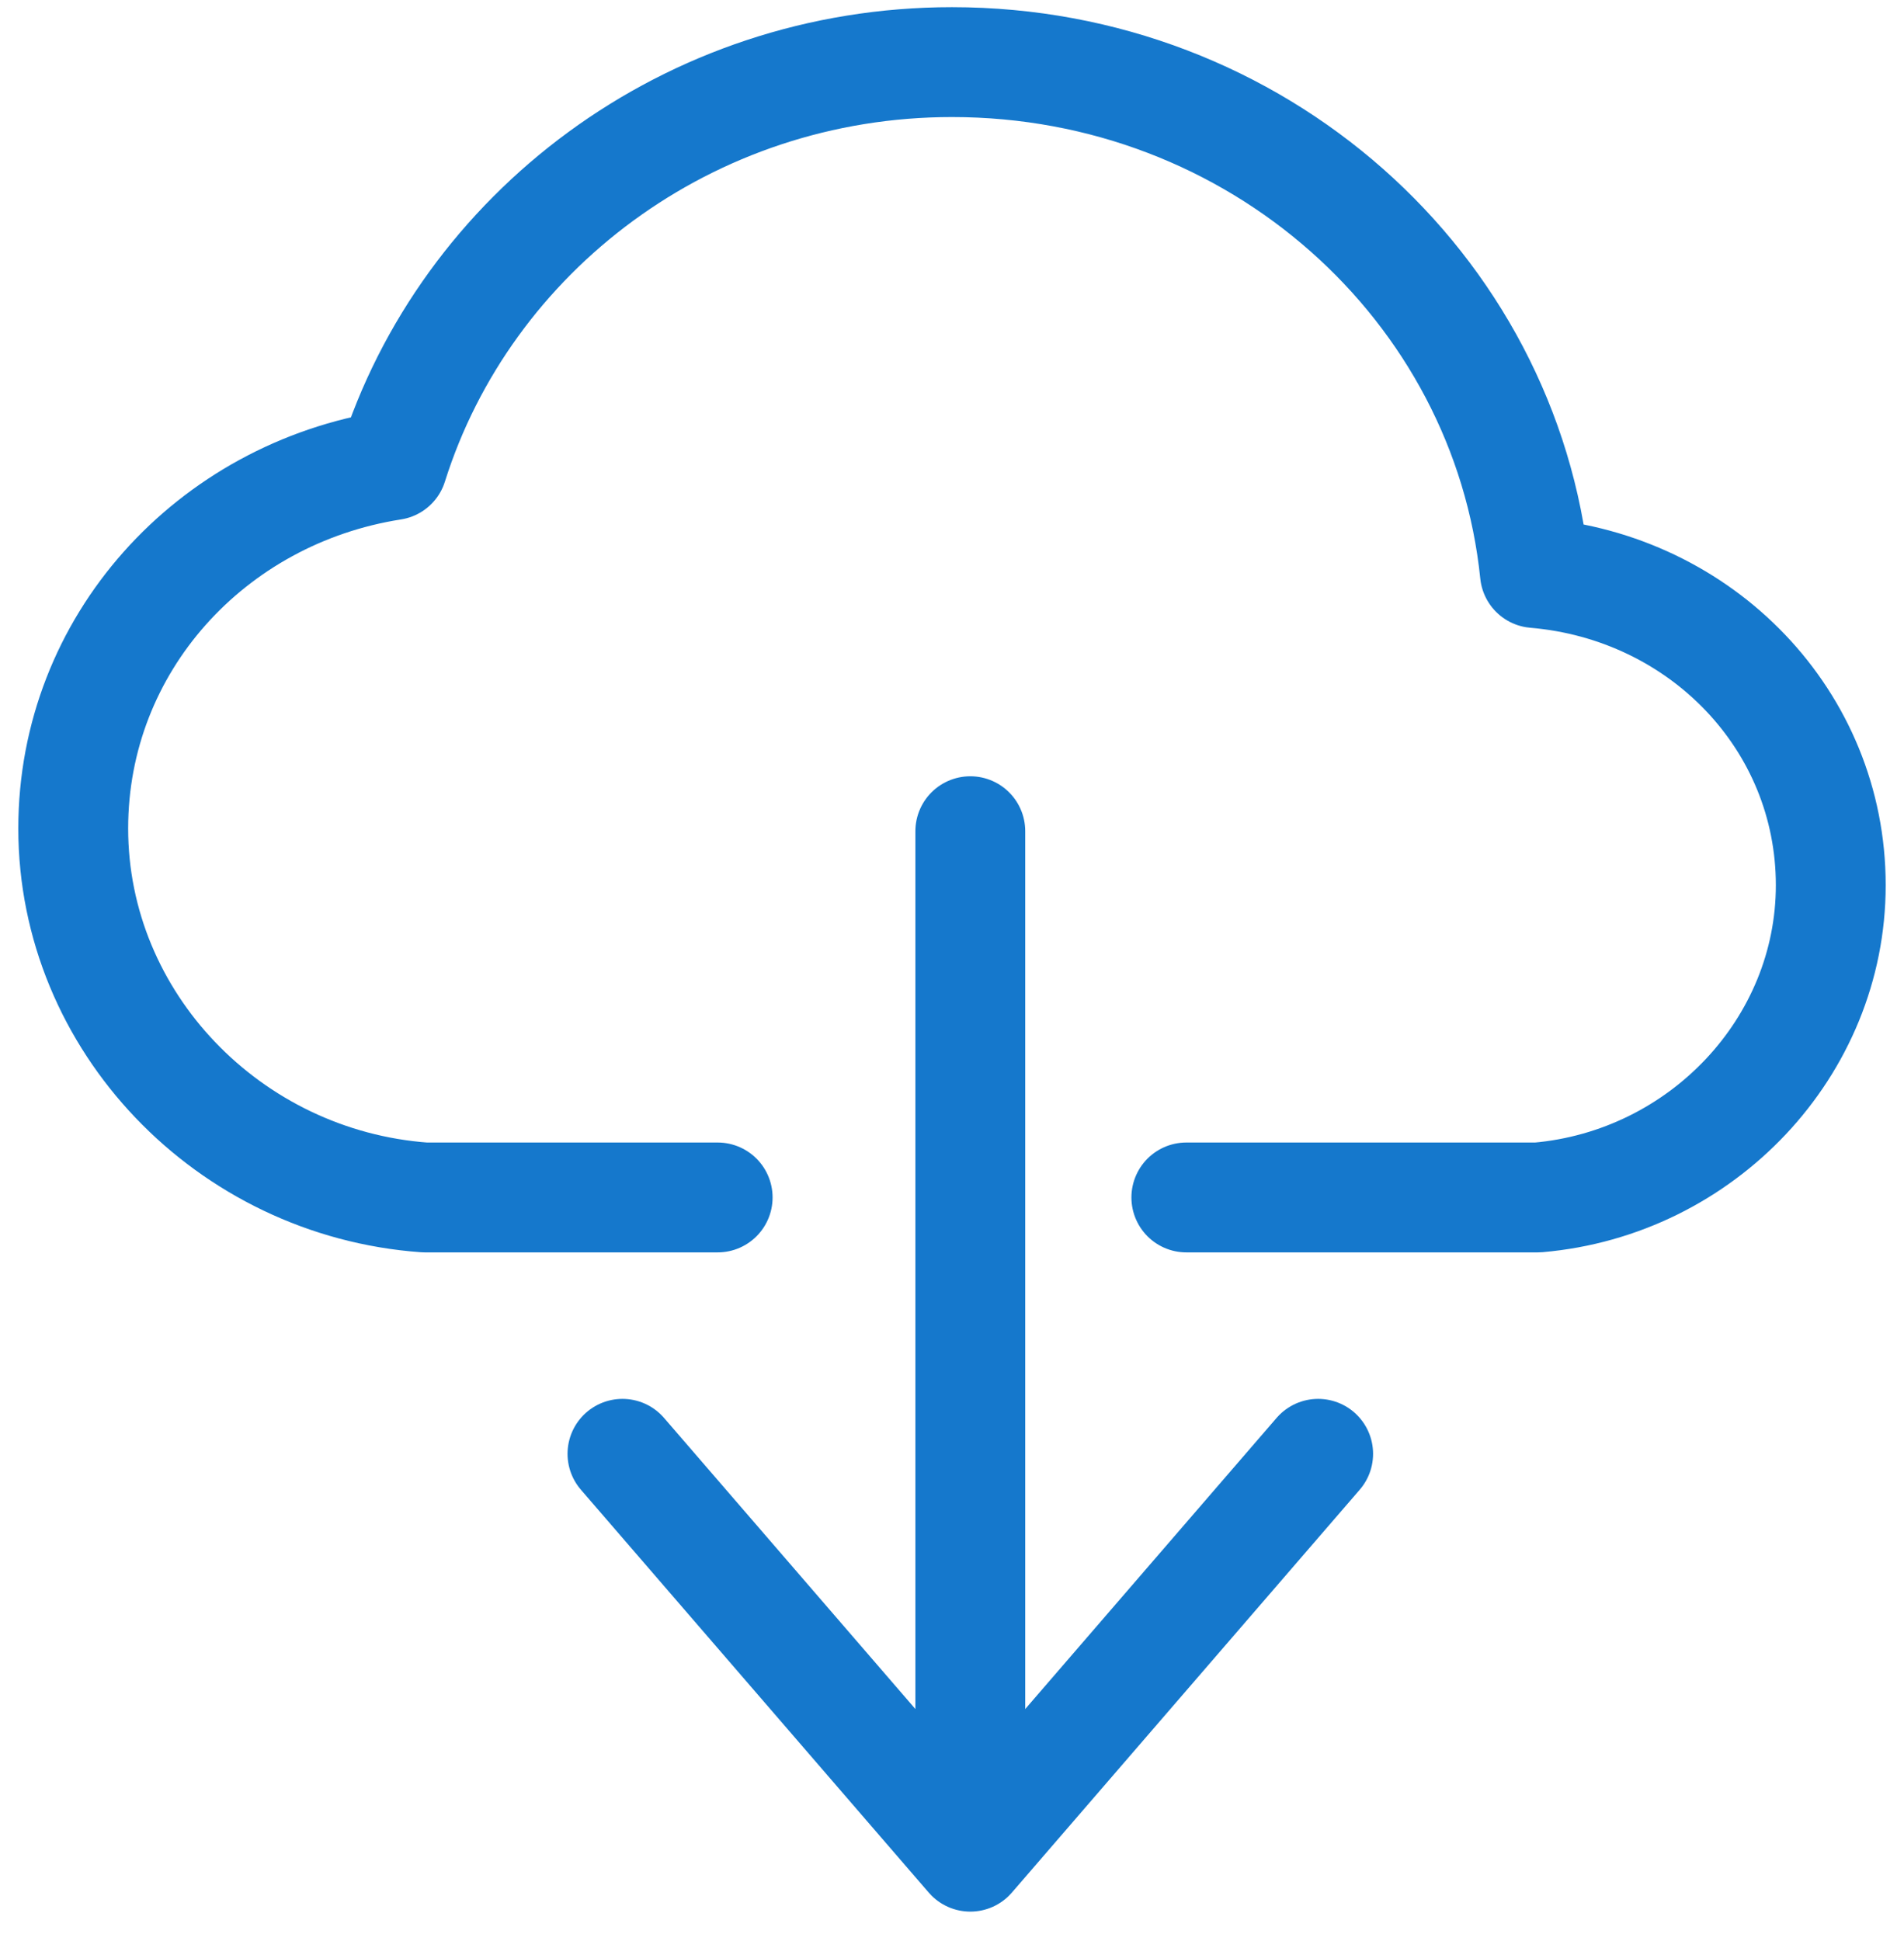
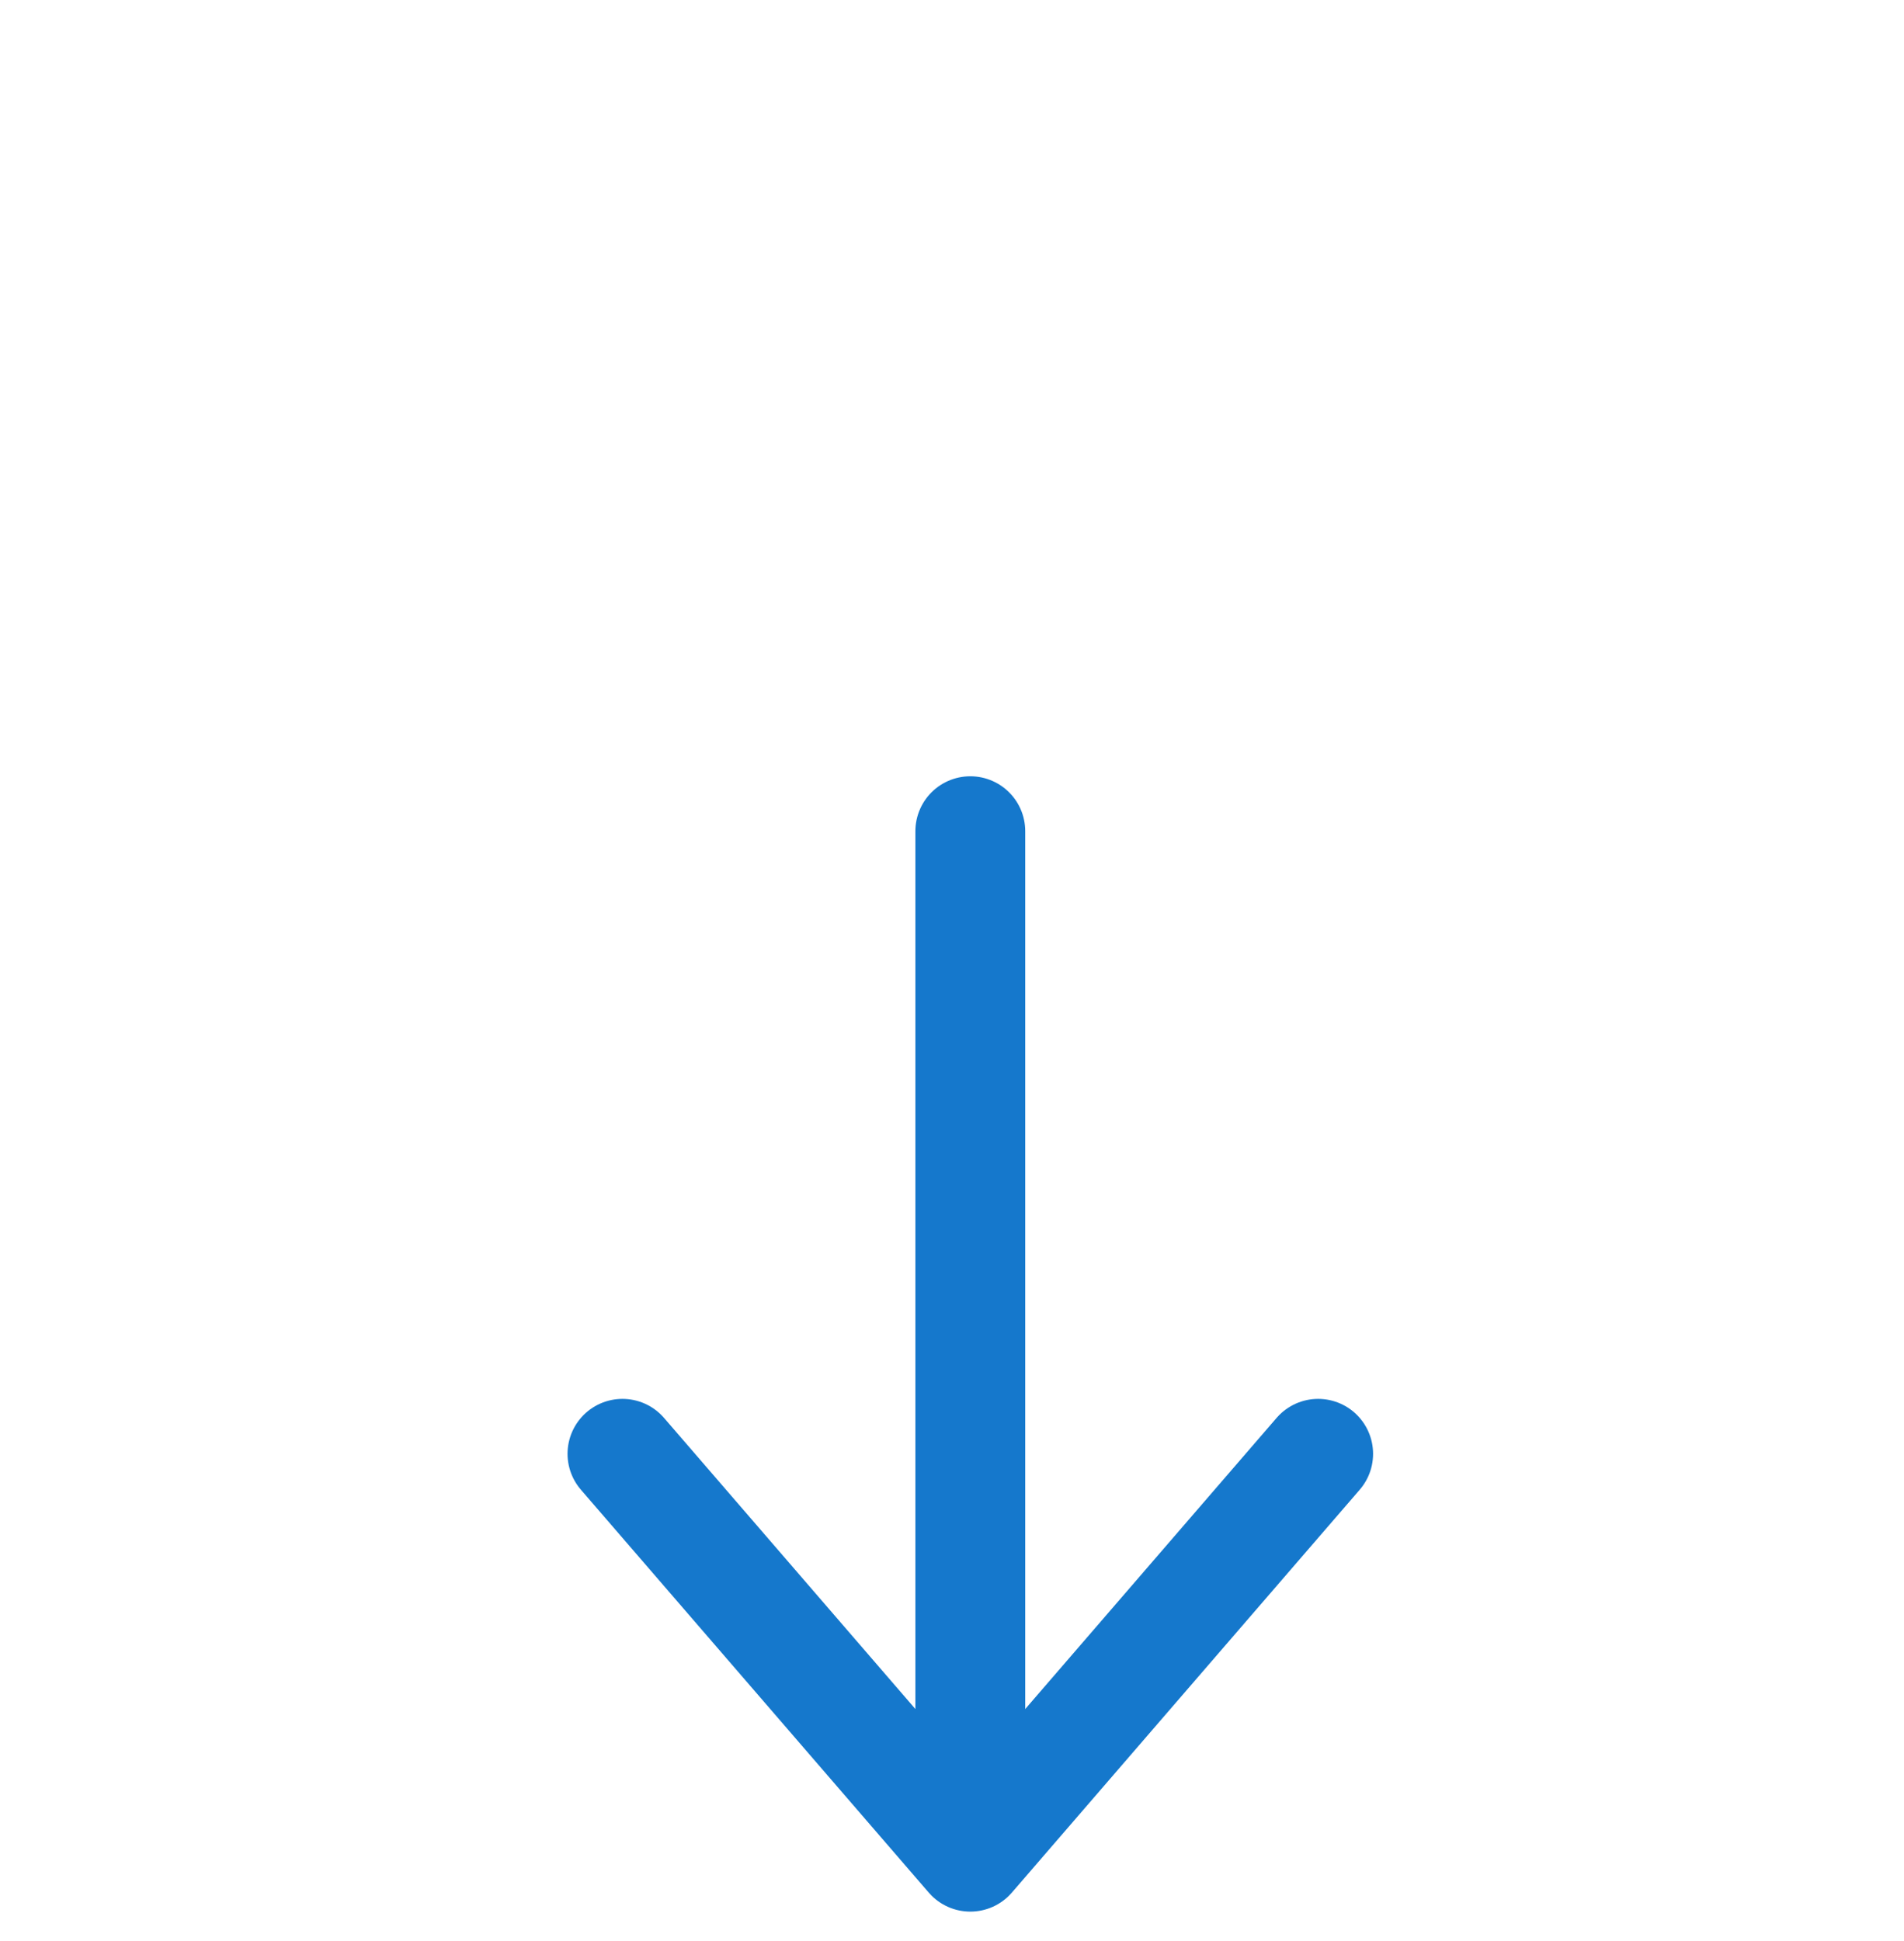
<svg xmlns="http://www.w3.org/2000/svg" width="52px" height="53px" viewBox="0 0 52 53" version="1.1">
  <title>cloud-download-93</title>
  <g id="Resources-&amp;-Documents" stroke="none" stroke-width="1" fill="none" fill-rule="evenodd" stroke-linecap="round" stroke-linejoin="round">
    <g id="Documents-/-Archive" transform="translate(-788, -473)" stroke="#1578CC" stroke-width="3">
      <g id="Medium-Tile-Copy-3" transform="translate(120, 433)">
        <g id="cloud-download-93" transform="translate(670, 41)">
          <polyline id="Path" points="34 38.696 24.5 49.696 15 38.696" />
-           <path d="M30.4,31.696 L40,31.696 C44.48,31.308 48,27.588 48,23.171 C48,18.676 44.48,15.033 39.92,14.646 C39.12,6.818 32.32,0.696 24,0.696 C16.8,0.696 10.72,5.346 8.72,11.701 C3.76,12.476 0,16.583 0,21.621 C0,26.891 4.24,31.308 9.6,31.696 L17.6,31.696" id="Path" />
          <line x1="24.5" y1="21.696" x2="24.5" y2="47.696" id="Path" />
        </g>
      </g>
    </g>
  </g>
</svg>